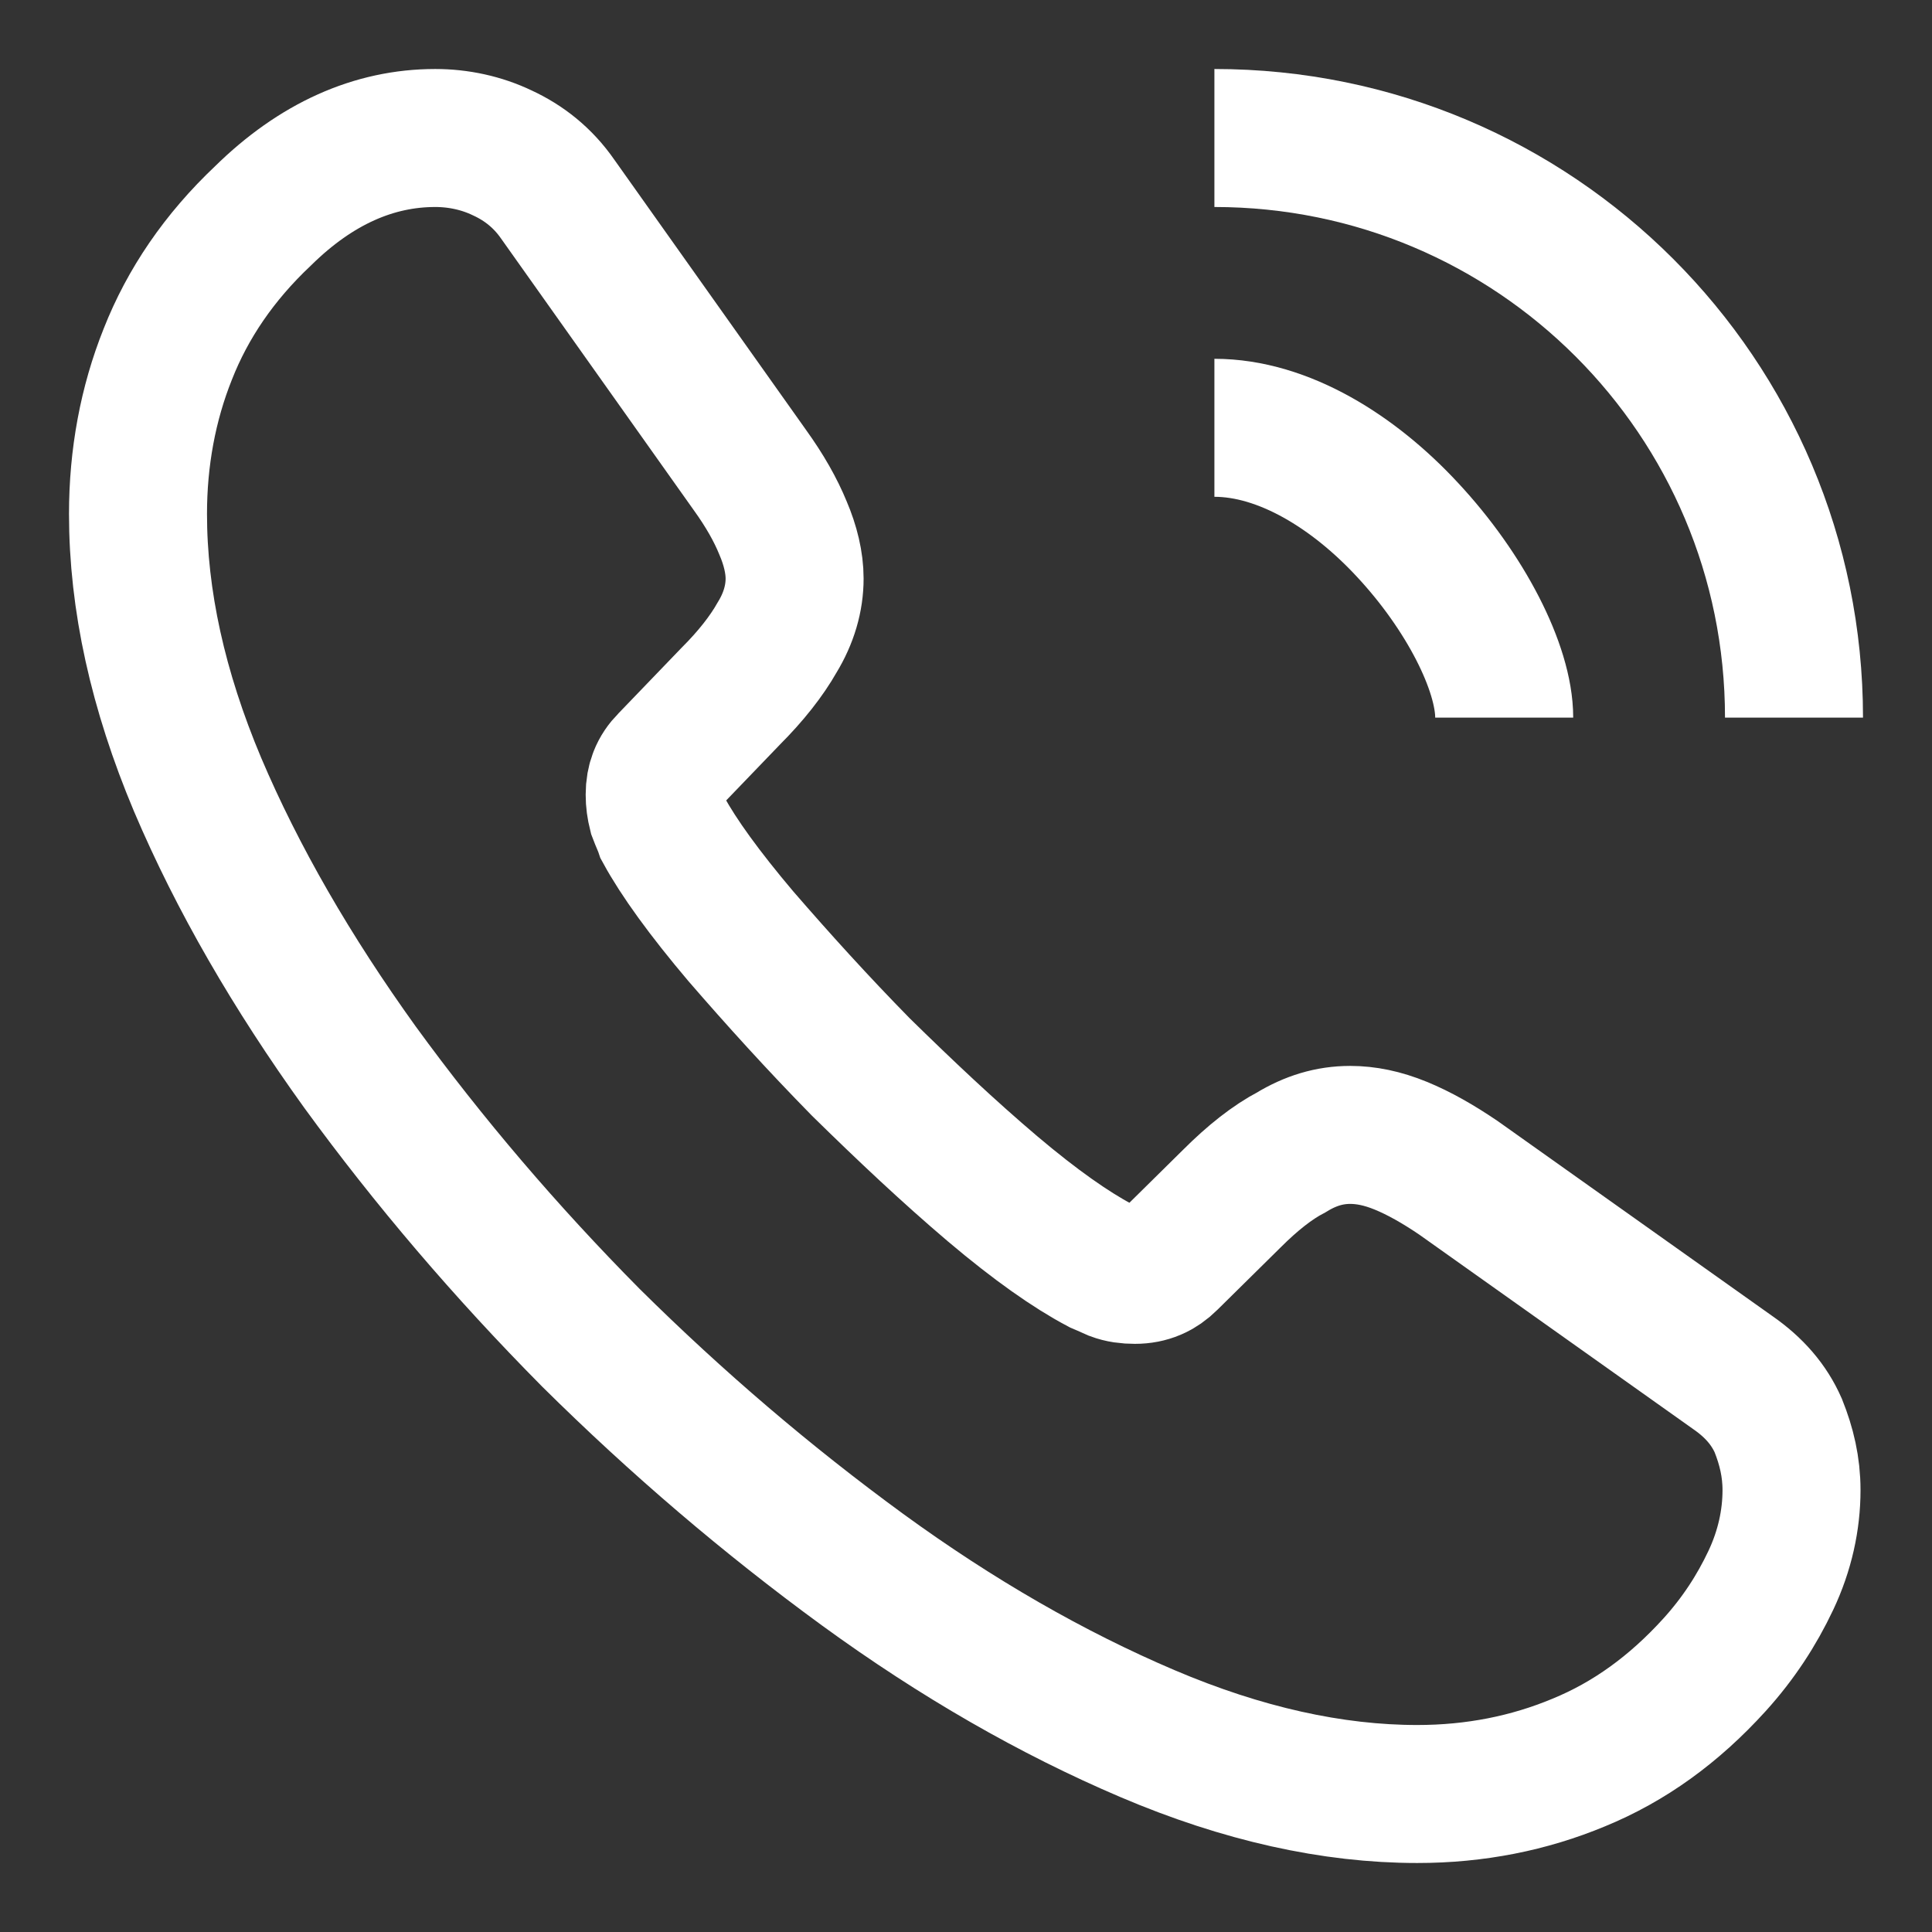
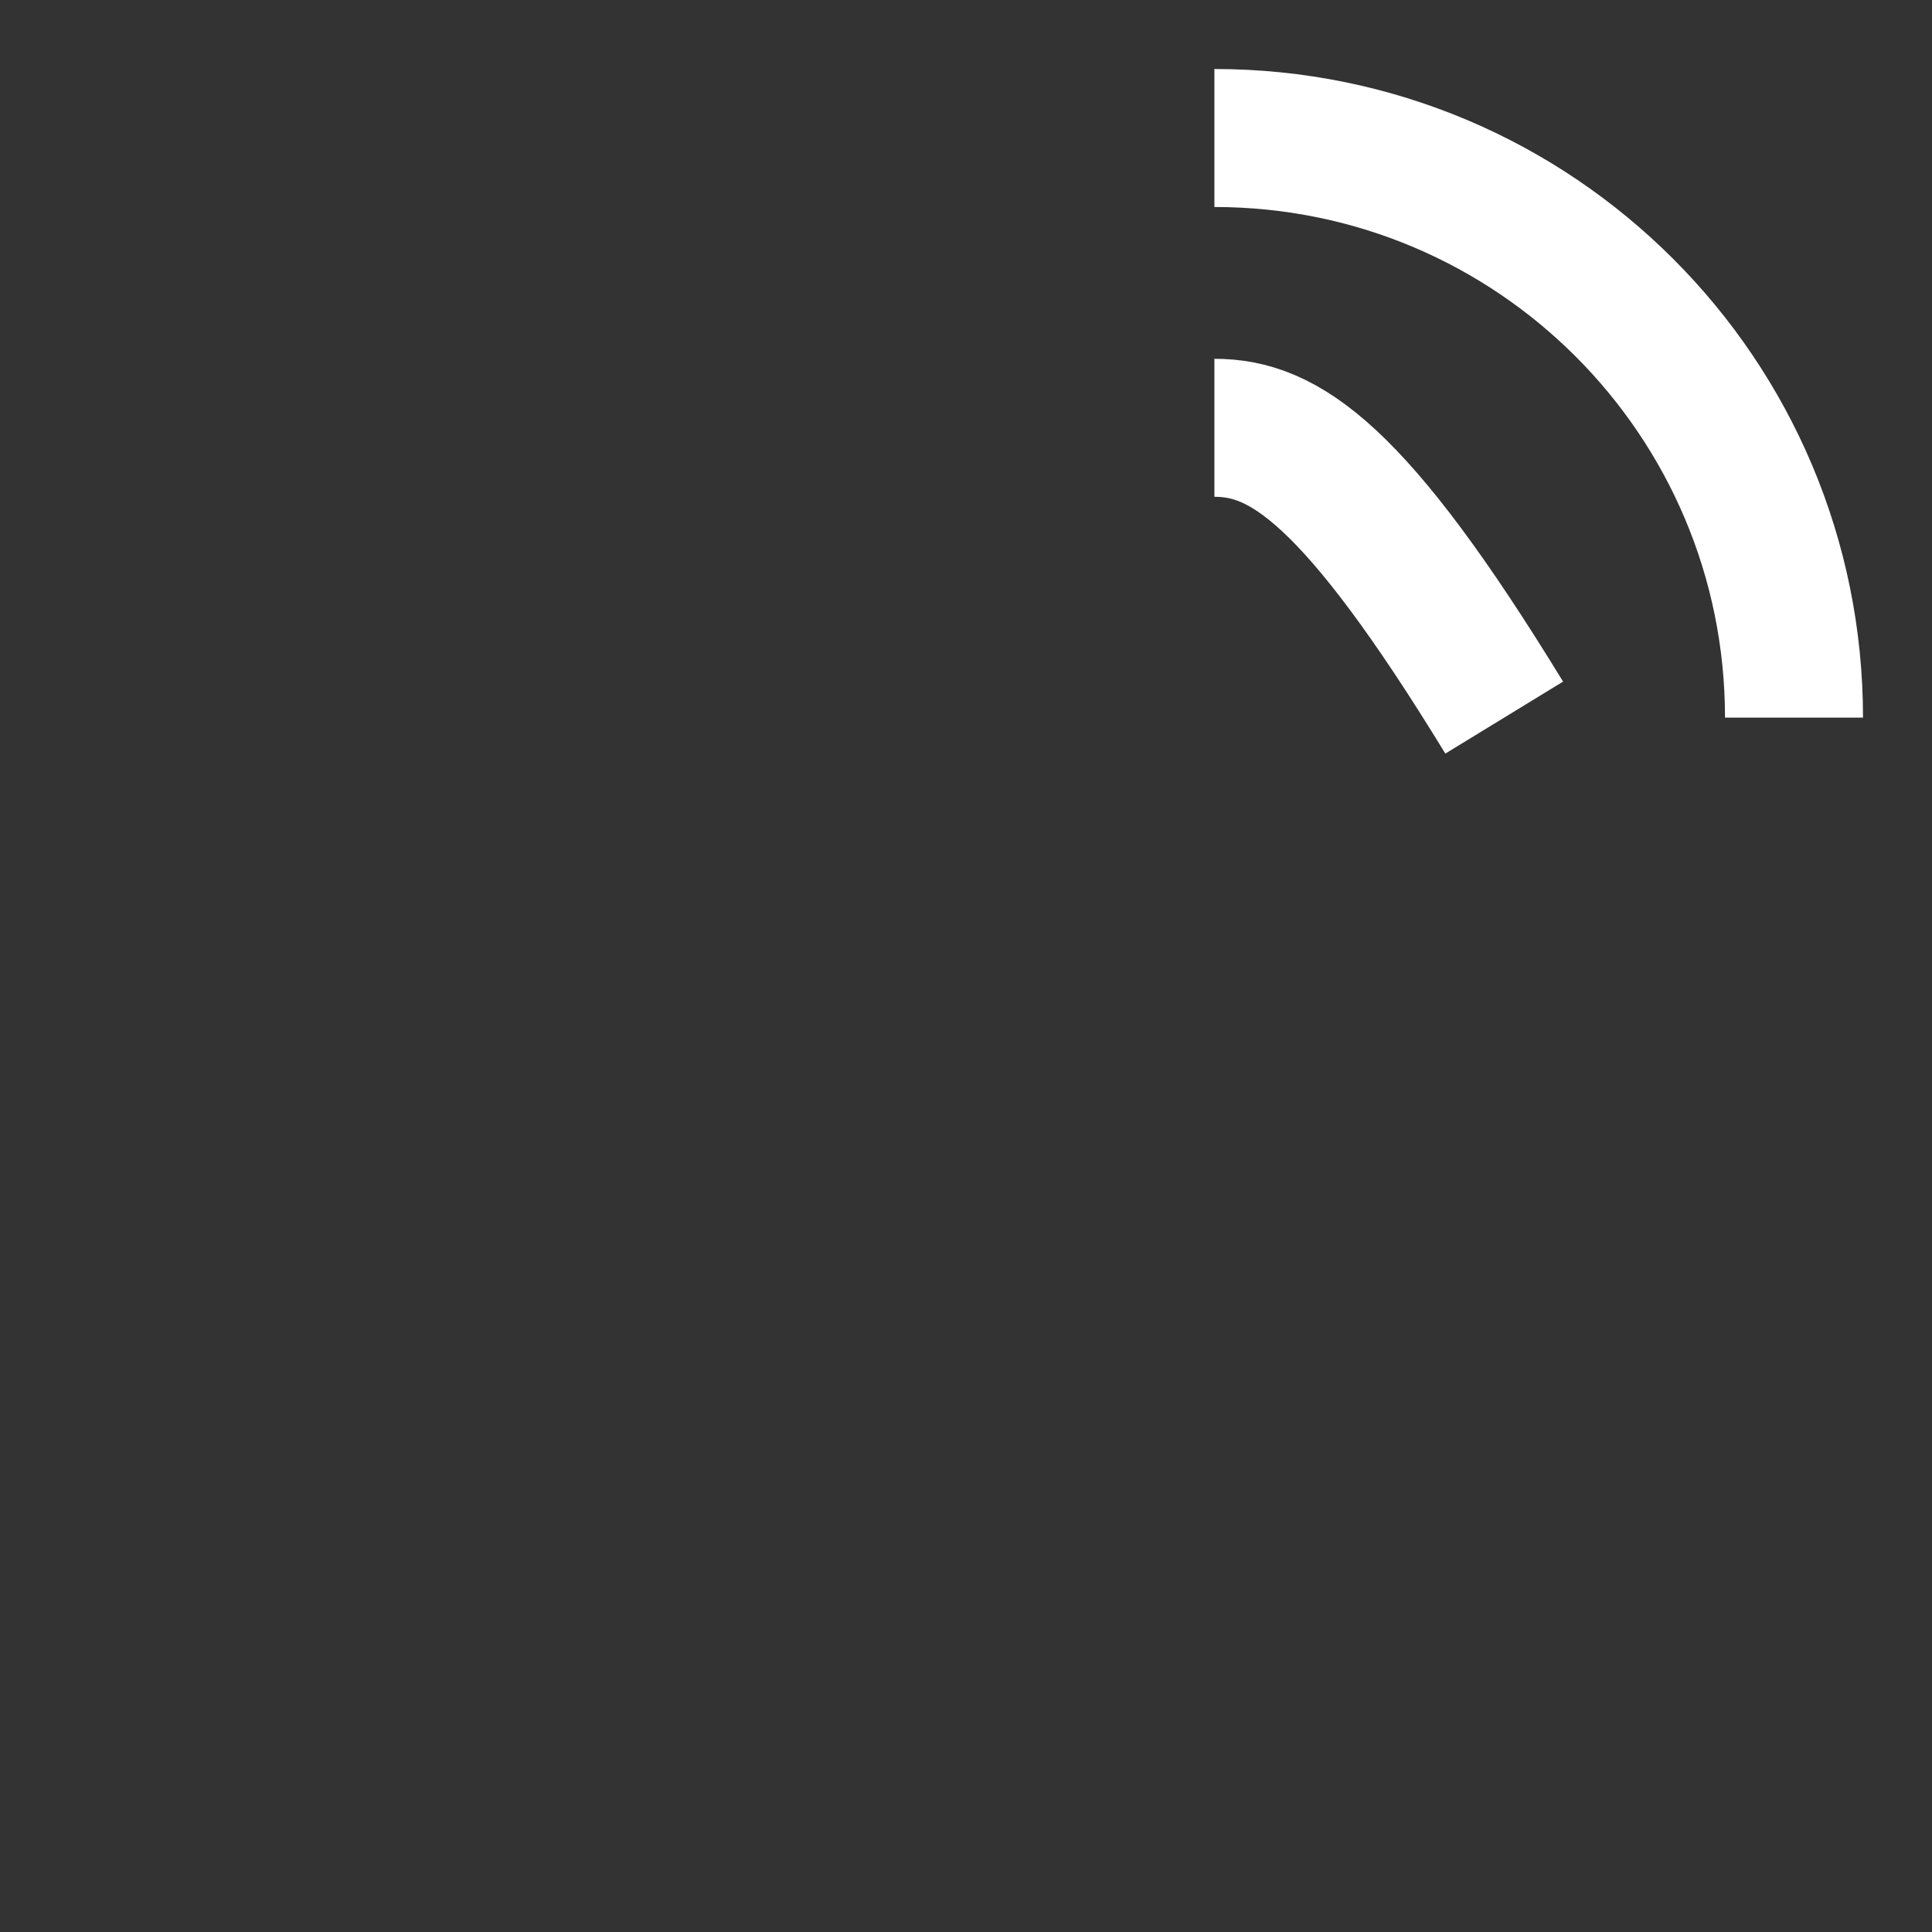
<svg xmlns="http://www.w3.org/2000/svg" width="14" height="14" viewBox="0 0 14 14" fill="none">
  <rect x="0" y="0" width="14" height="14" fill="#333333" stroke="none" />
-   <path d="M12.982 10.798C12.982 11.014 12.934 11.236 12.832 11.452C12.73 11.668 12.598 11.872 12.424 12.064C12.13 12.388 11.806 12.622 11.44 12.772C11.08 12.922 10.69 13 10.27 13C9.658 13 9.004 12.856 8.314 12.562C7.624 12.268 6.934 11.872 6.25 11.374C5.56 10.87 4.906 10.312 4.282 9.694C3.664 9.07 3.106 8.416 2.608 7.732C2.116 7.048 1.72 6.364 1.432 5.686C1.144 5.002 1 4.348 1 3.724C1 3.316 1.072 2.926 1.216 2.566C1.36 2.2 1.588 1.864 1.906 1.564C2.29 1.186 2.71 1 3.154 1C3.322 1 3.49 1.036 3.64 1.108C3.796 1.18 3.934 1.288 4.042 1.444L5.434 3.406C5.542 3.556 5.62 3.694 5.674 3.826C5.728 3.952 5.758 4.078 5.758 4.192C5.758 4.336 5.716 4.48 5.632 4.618C5.554 4.756 5.44 4.9 5.296 5.044L4.84 5.518C4.774 5.584 4.744 5.662 4.744 5.758C4.744 5.806 4.75 5.848 4.762 5.896C4.78 5.944 4.798 5.98 4.81 6.016C4.918 6.214 5.104 6.472 5.368 6.784C5.638 7.096 5.926 7.414 6.238 7.732C6.562 8.05 6.874 8.344 7.192 8.614C7.504 8.878 7.762 9.058 7.966 9.166C7.996 9.178 8.032 9.196 8.074 9.214C8.122 9.232 8.17 9.238 8.224 9.238C8.326 9.238 8.404 9.202 8.47 9.136L8.926 8.686C9.076 8.536 9.22 8.422 9.358 8.35C9.496 8.266 9.634 8.224 9.784 8.224C9.898 8.224 10.018 8.248 10.15 8.302C10.282 8.356 10.42 8.434 10.57 8.536L12.556 9.946C12.712 10.054 12.82 10.18 12.886 10.33C12.946 10.48 12.982 10.63 12.982 10.798Z" stroke="white" strokeWidth="0.6" stroke-miterlimit="10" />
-   <path d="M10.9 5.2C10.9 4.84 10.618 4.288 10.198 3.838C9.814 3.424 9.304 3.1 8.8 3.1" stroke="white" strokeWidth="0.6" strokeLinecap="round" strokeLinejoin="round" />
+   <path d="M10.9 5.2C9.814 3.424 9.304 3.1 8.8 3.1" stroke="white" strokeWidth="0.6" strokeLinecap="round" strokeLinejoin="round" />
  <path d="M13 5.2C13 2.878 11.122 1 8.8 1" stroke="white" strokeWidth="0.6" strokeLinecap="round" strokeLinejoin="round" />
</svg>